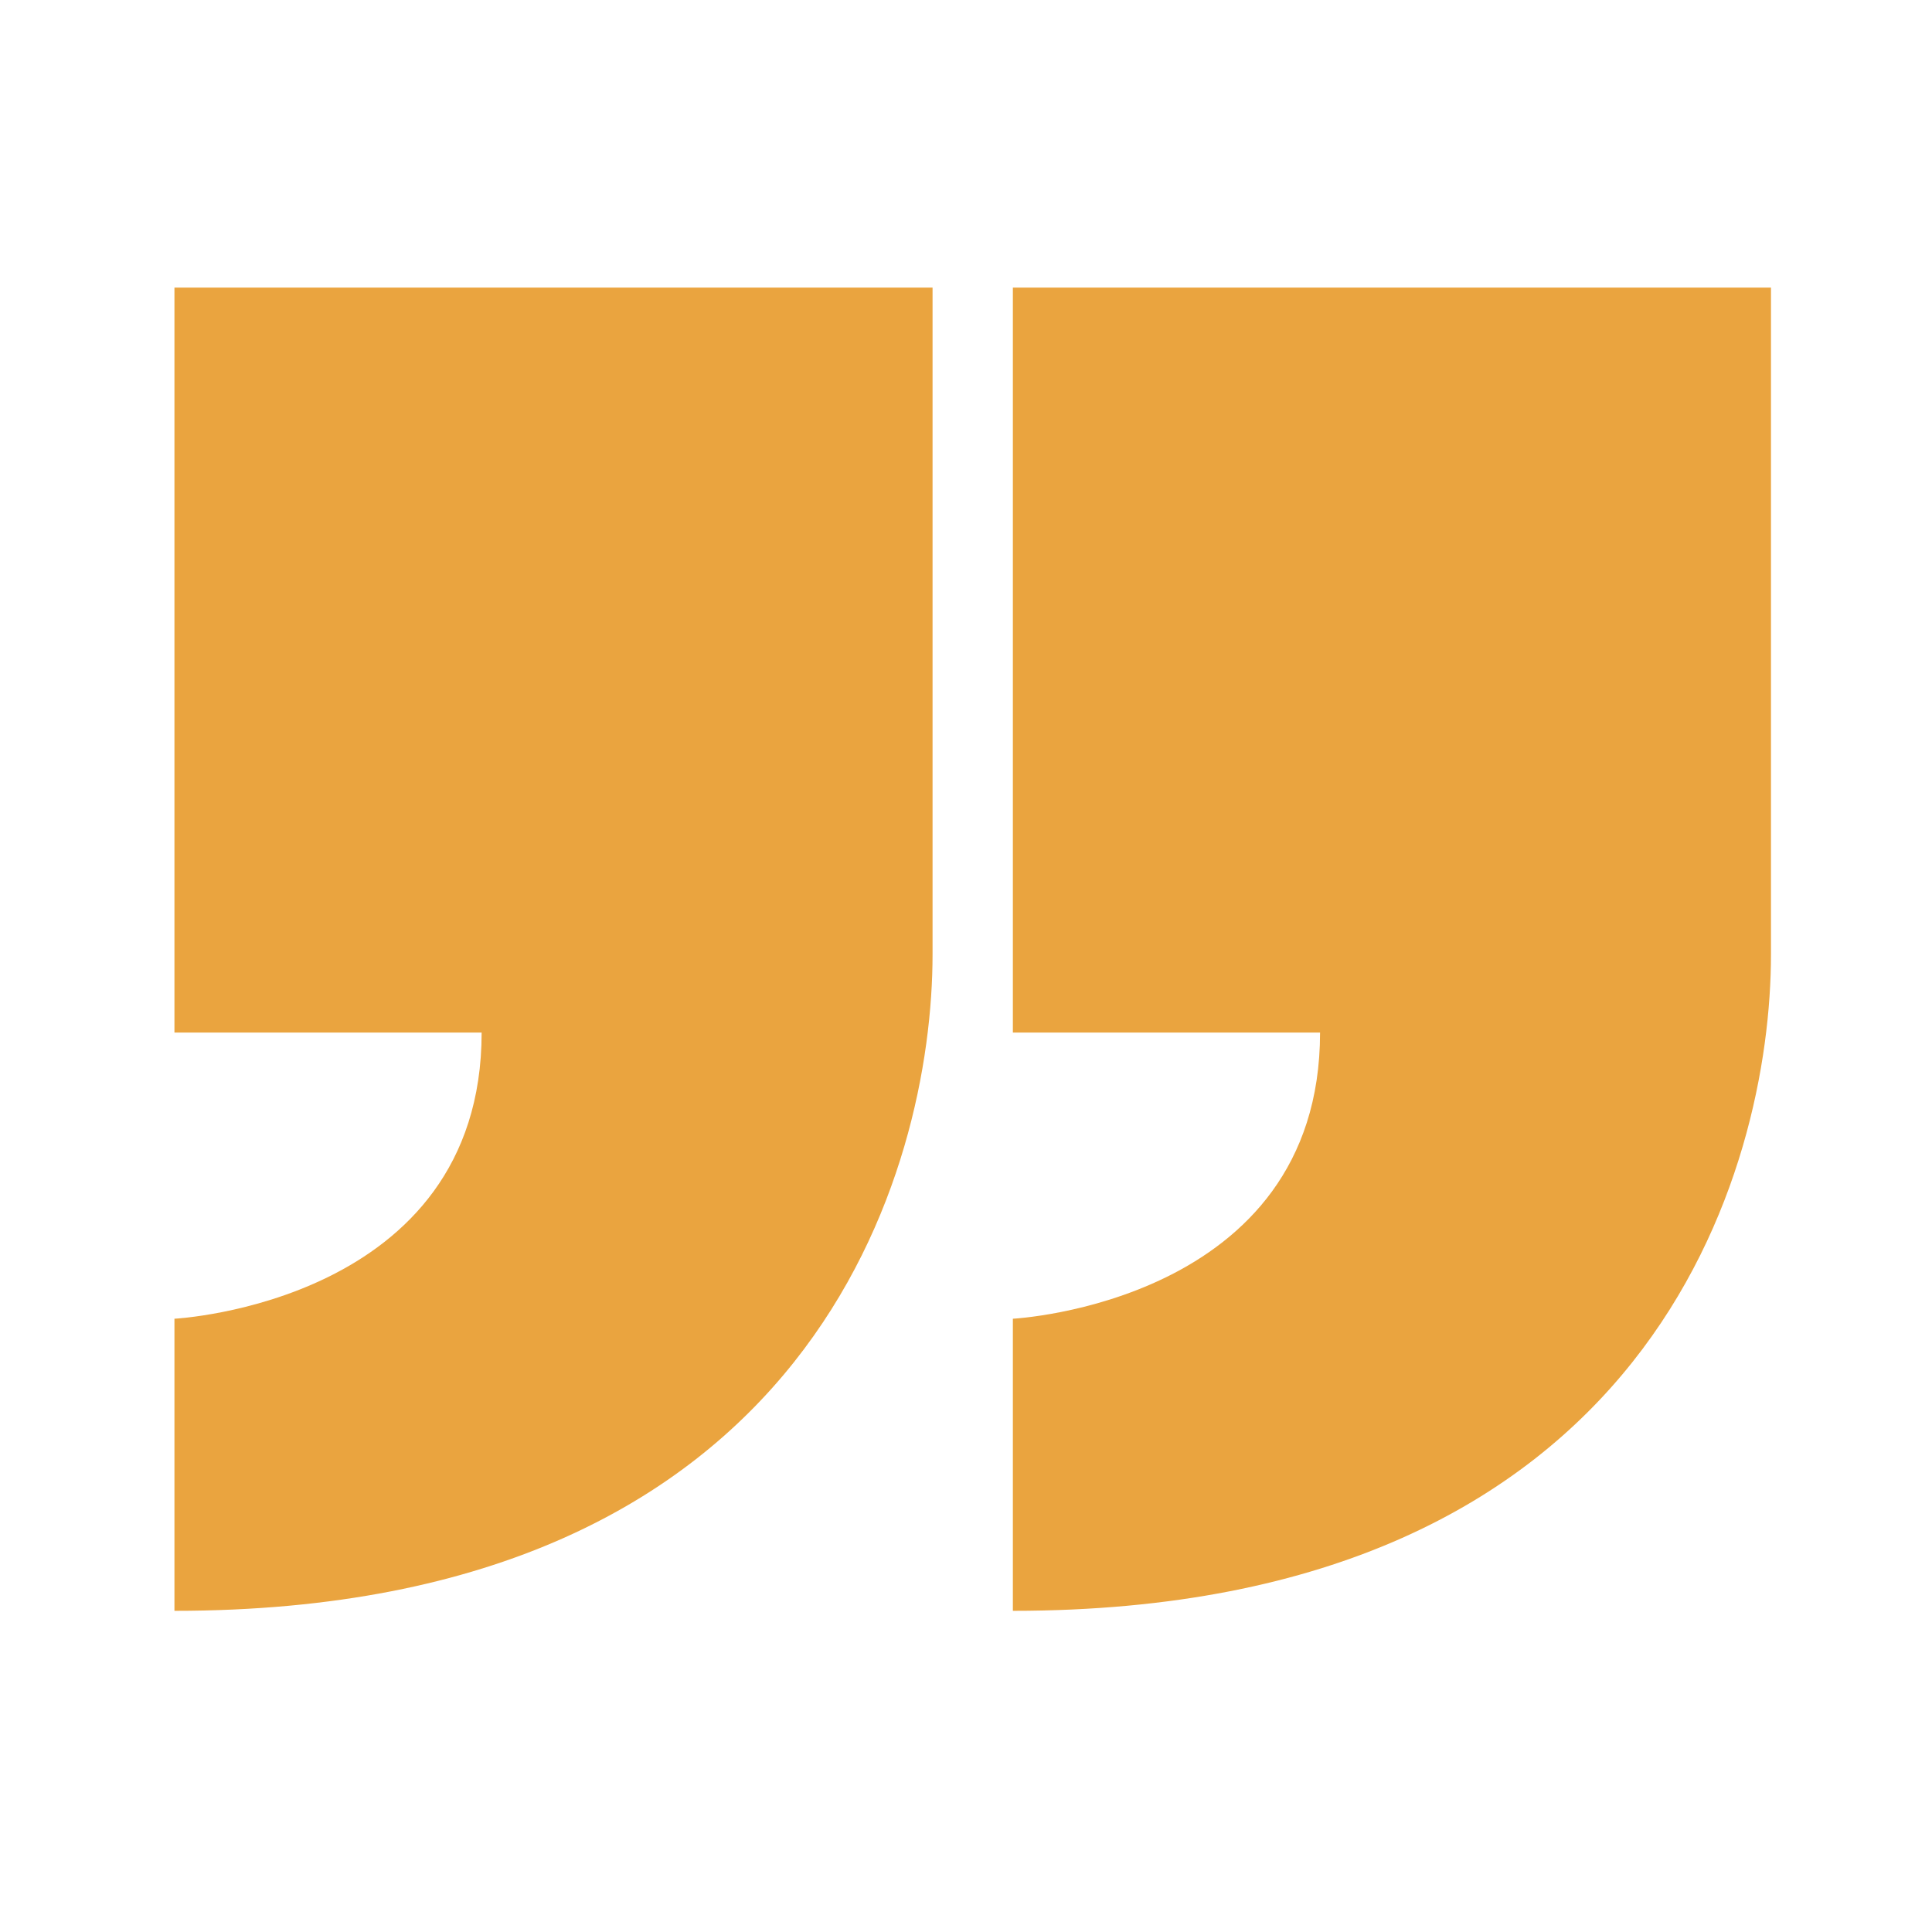
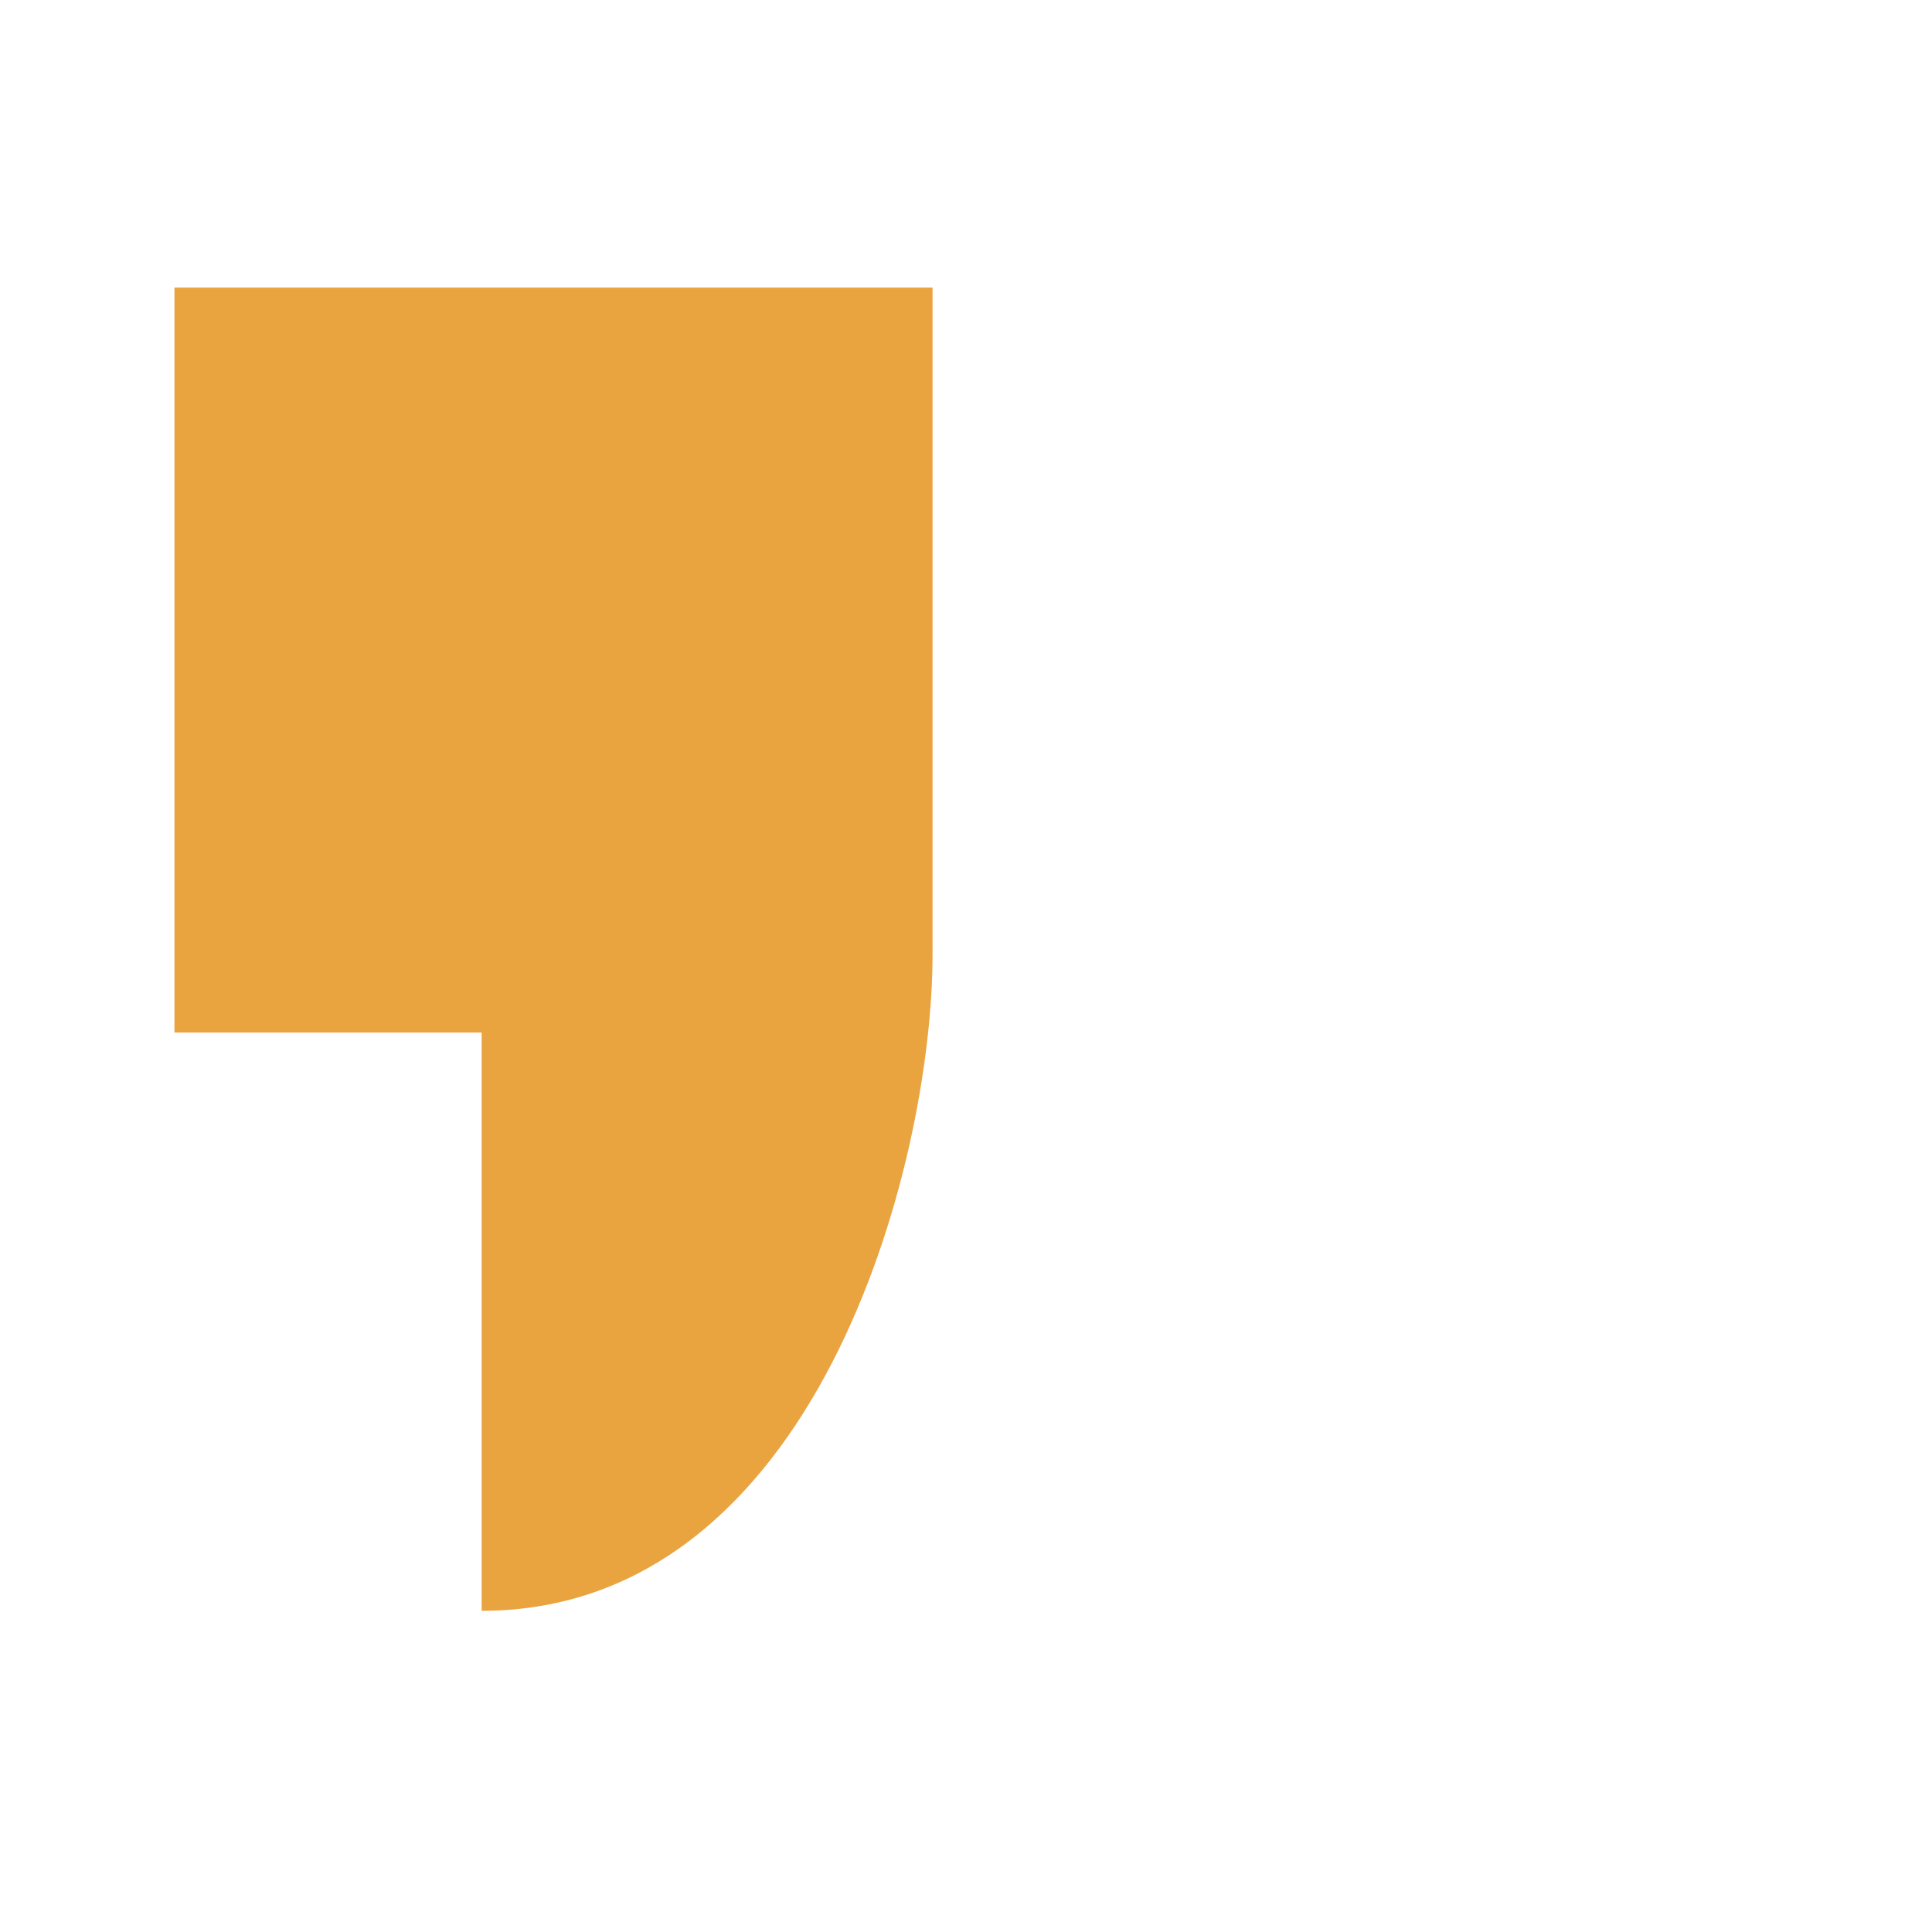
<svg xmlns="http://www.w3.org/2000/svg" width="58" height="58" viewBox="0 0 58 58" fill="none">
-   <path d="M39.629 30.998C39.629 39.116 30.407 39.589 30.407 39.589V48.358C49.658 48.358 53.166 35.018 53.166 28.653V8.633H30.407V30.998H39.629Z" fill="#EAA43F" />
-   <path d="M14.459 30.998C14.459 39.116 5.237 39.589 5.237 39.589V48.358C24.488 48.358 27.996 35.018 27.996 28.653V8.633H5.237V30.998H14.459Z" fill="#EAA43F" />
+   <path d="M14.459 30.998V48.358C24.488 48.358 27.996 35.018 27.996 28.653V8.633H5.237V30.998H14.459Z" fill="#EAA43F" />
</svg>